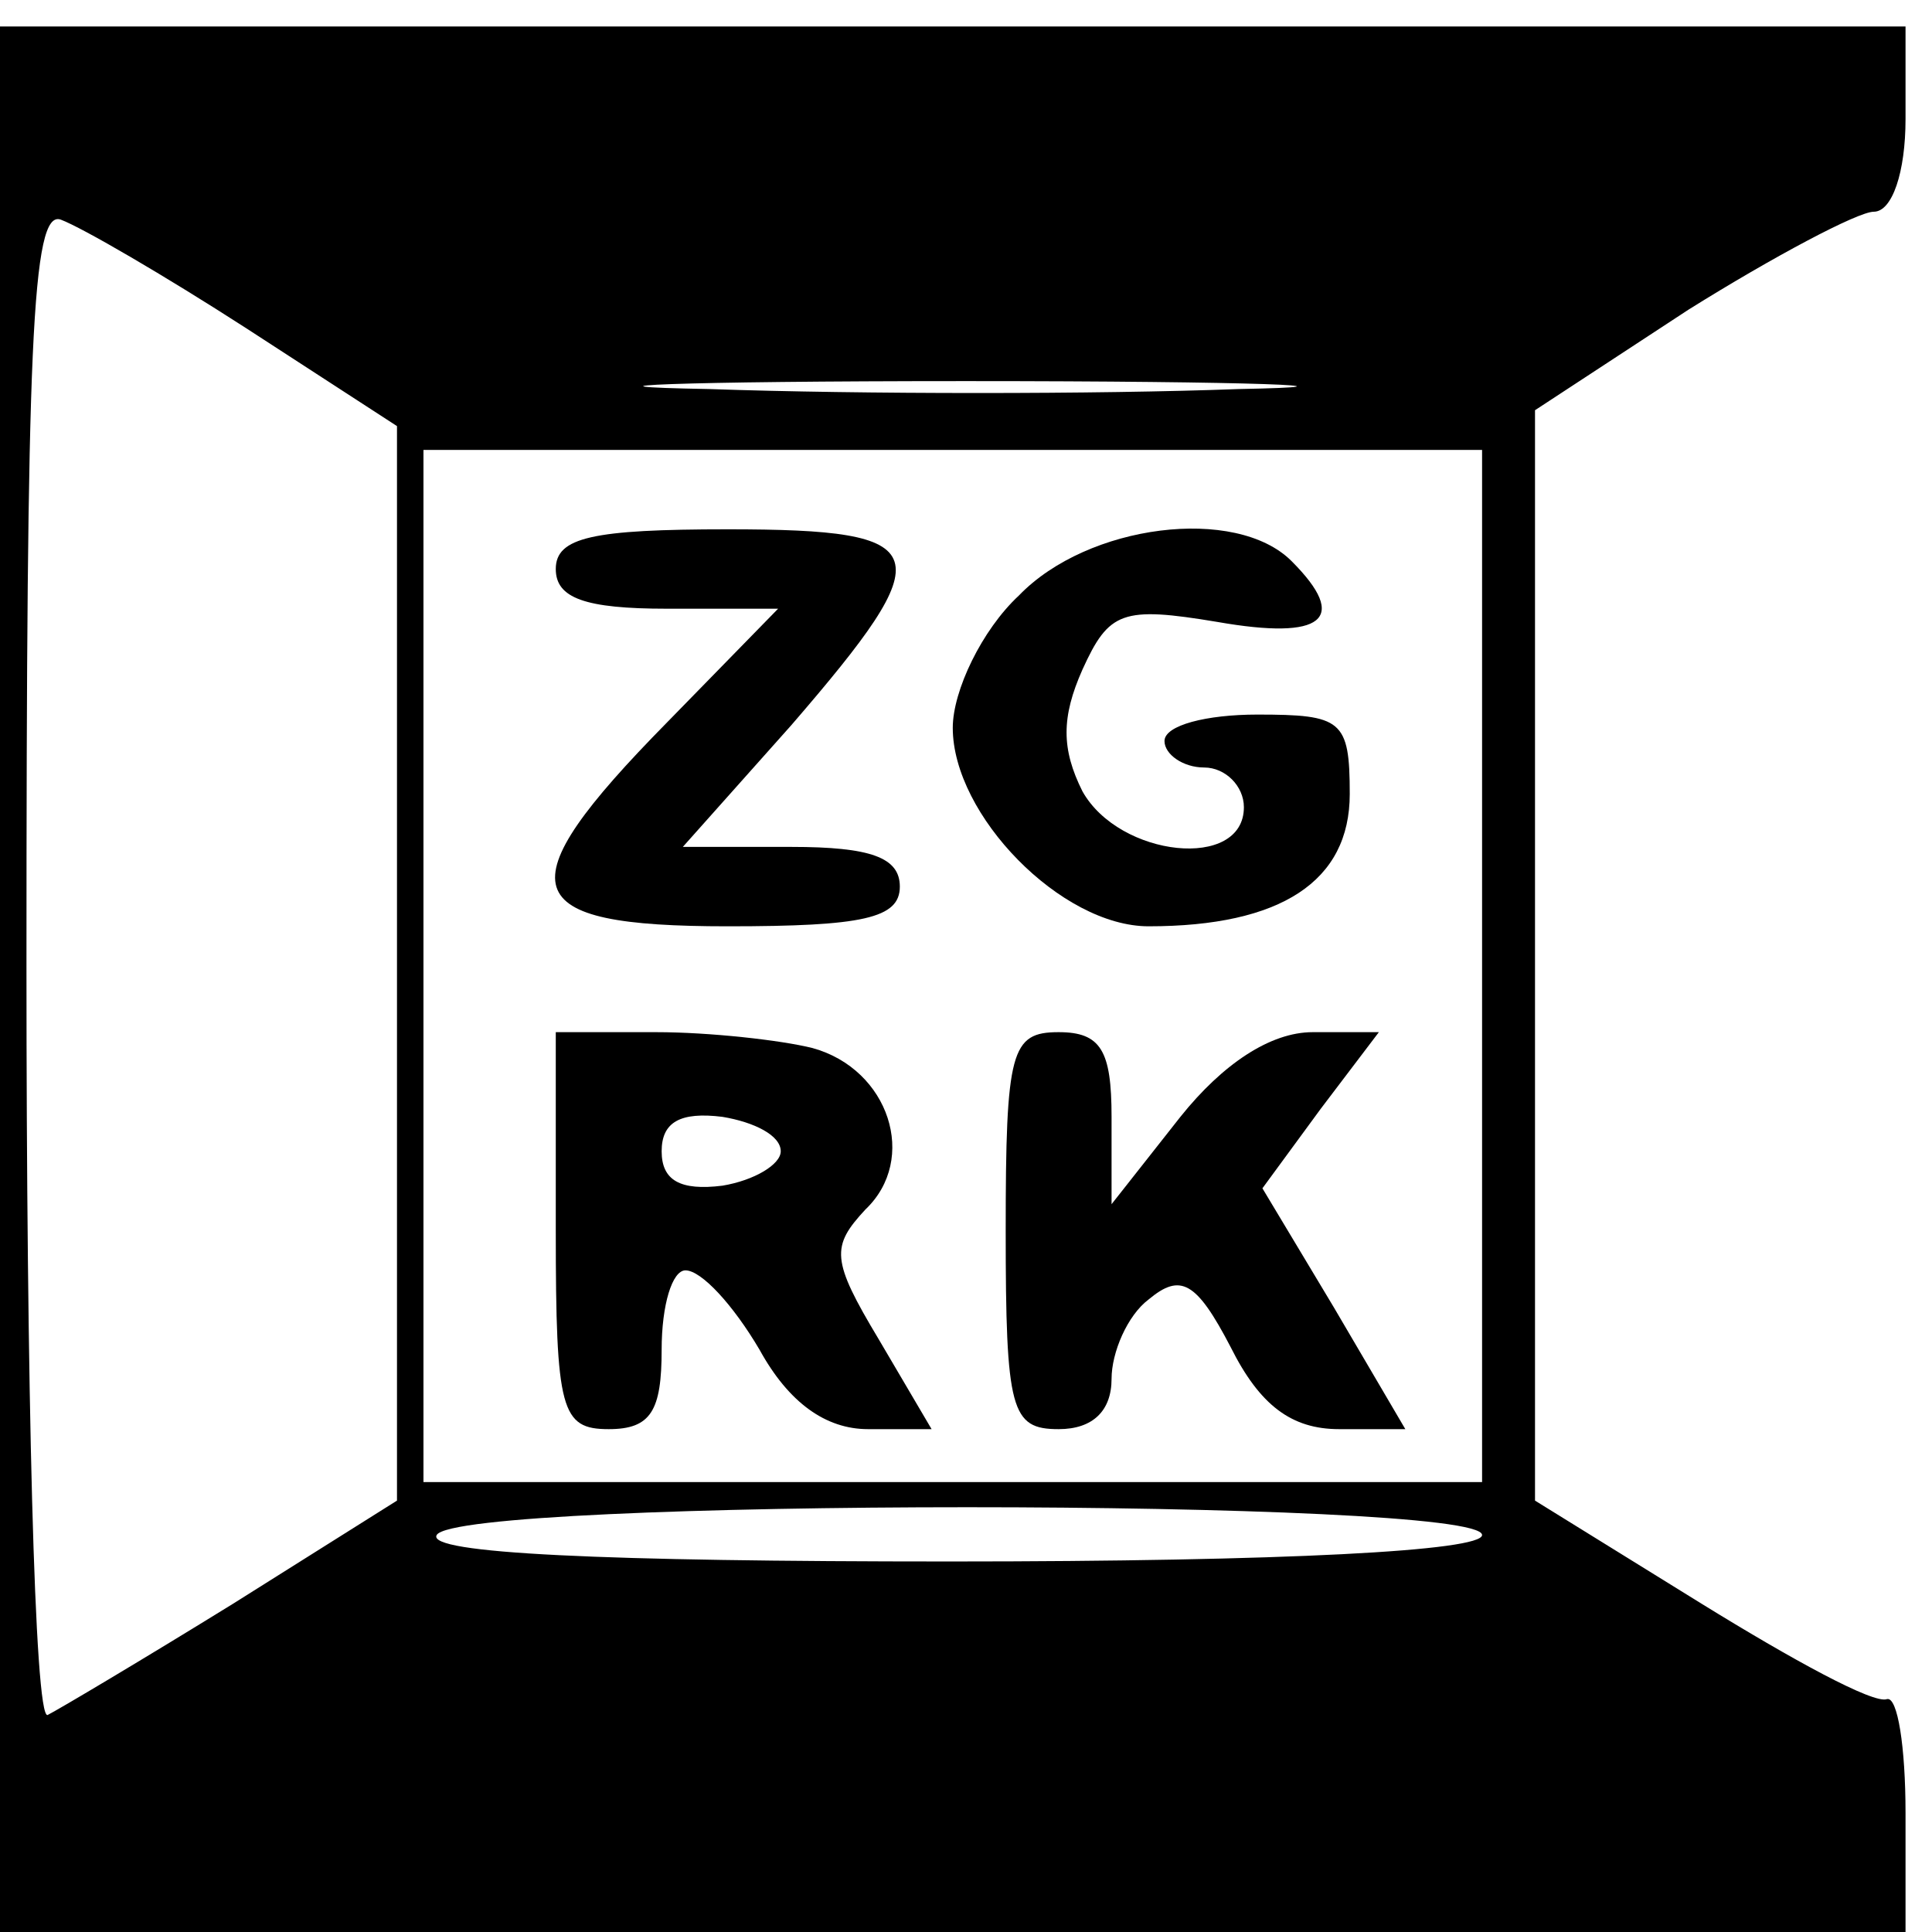
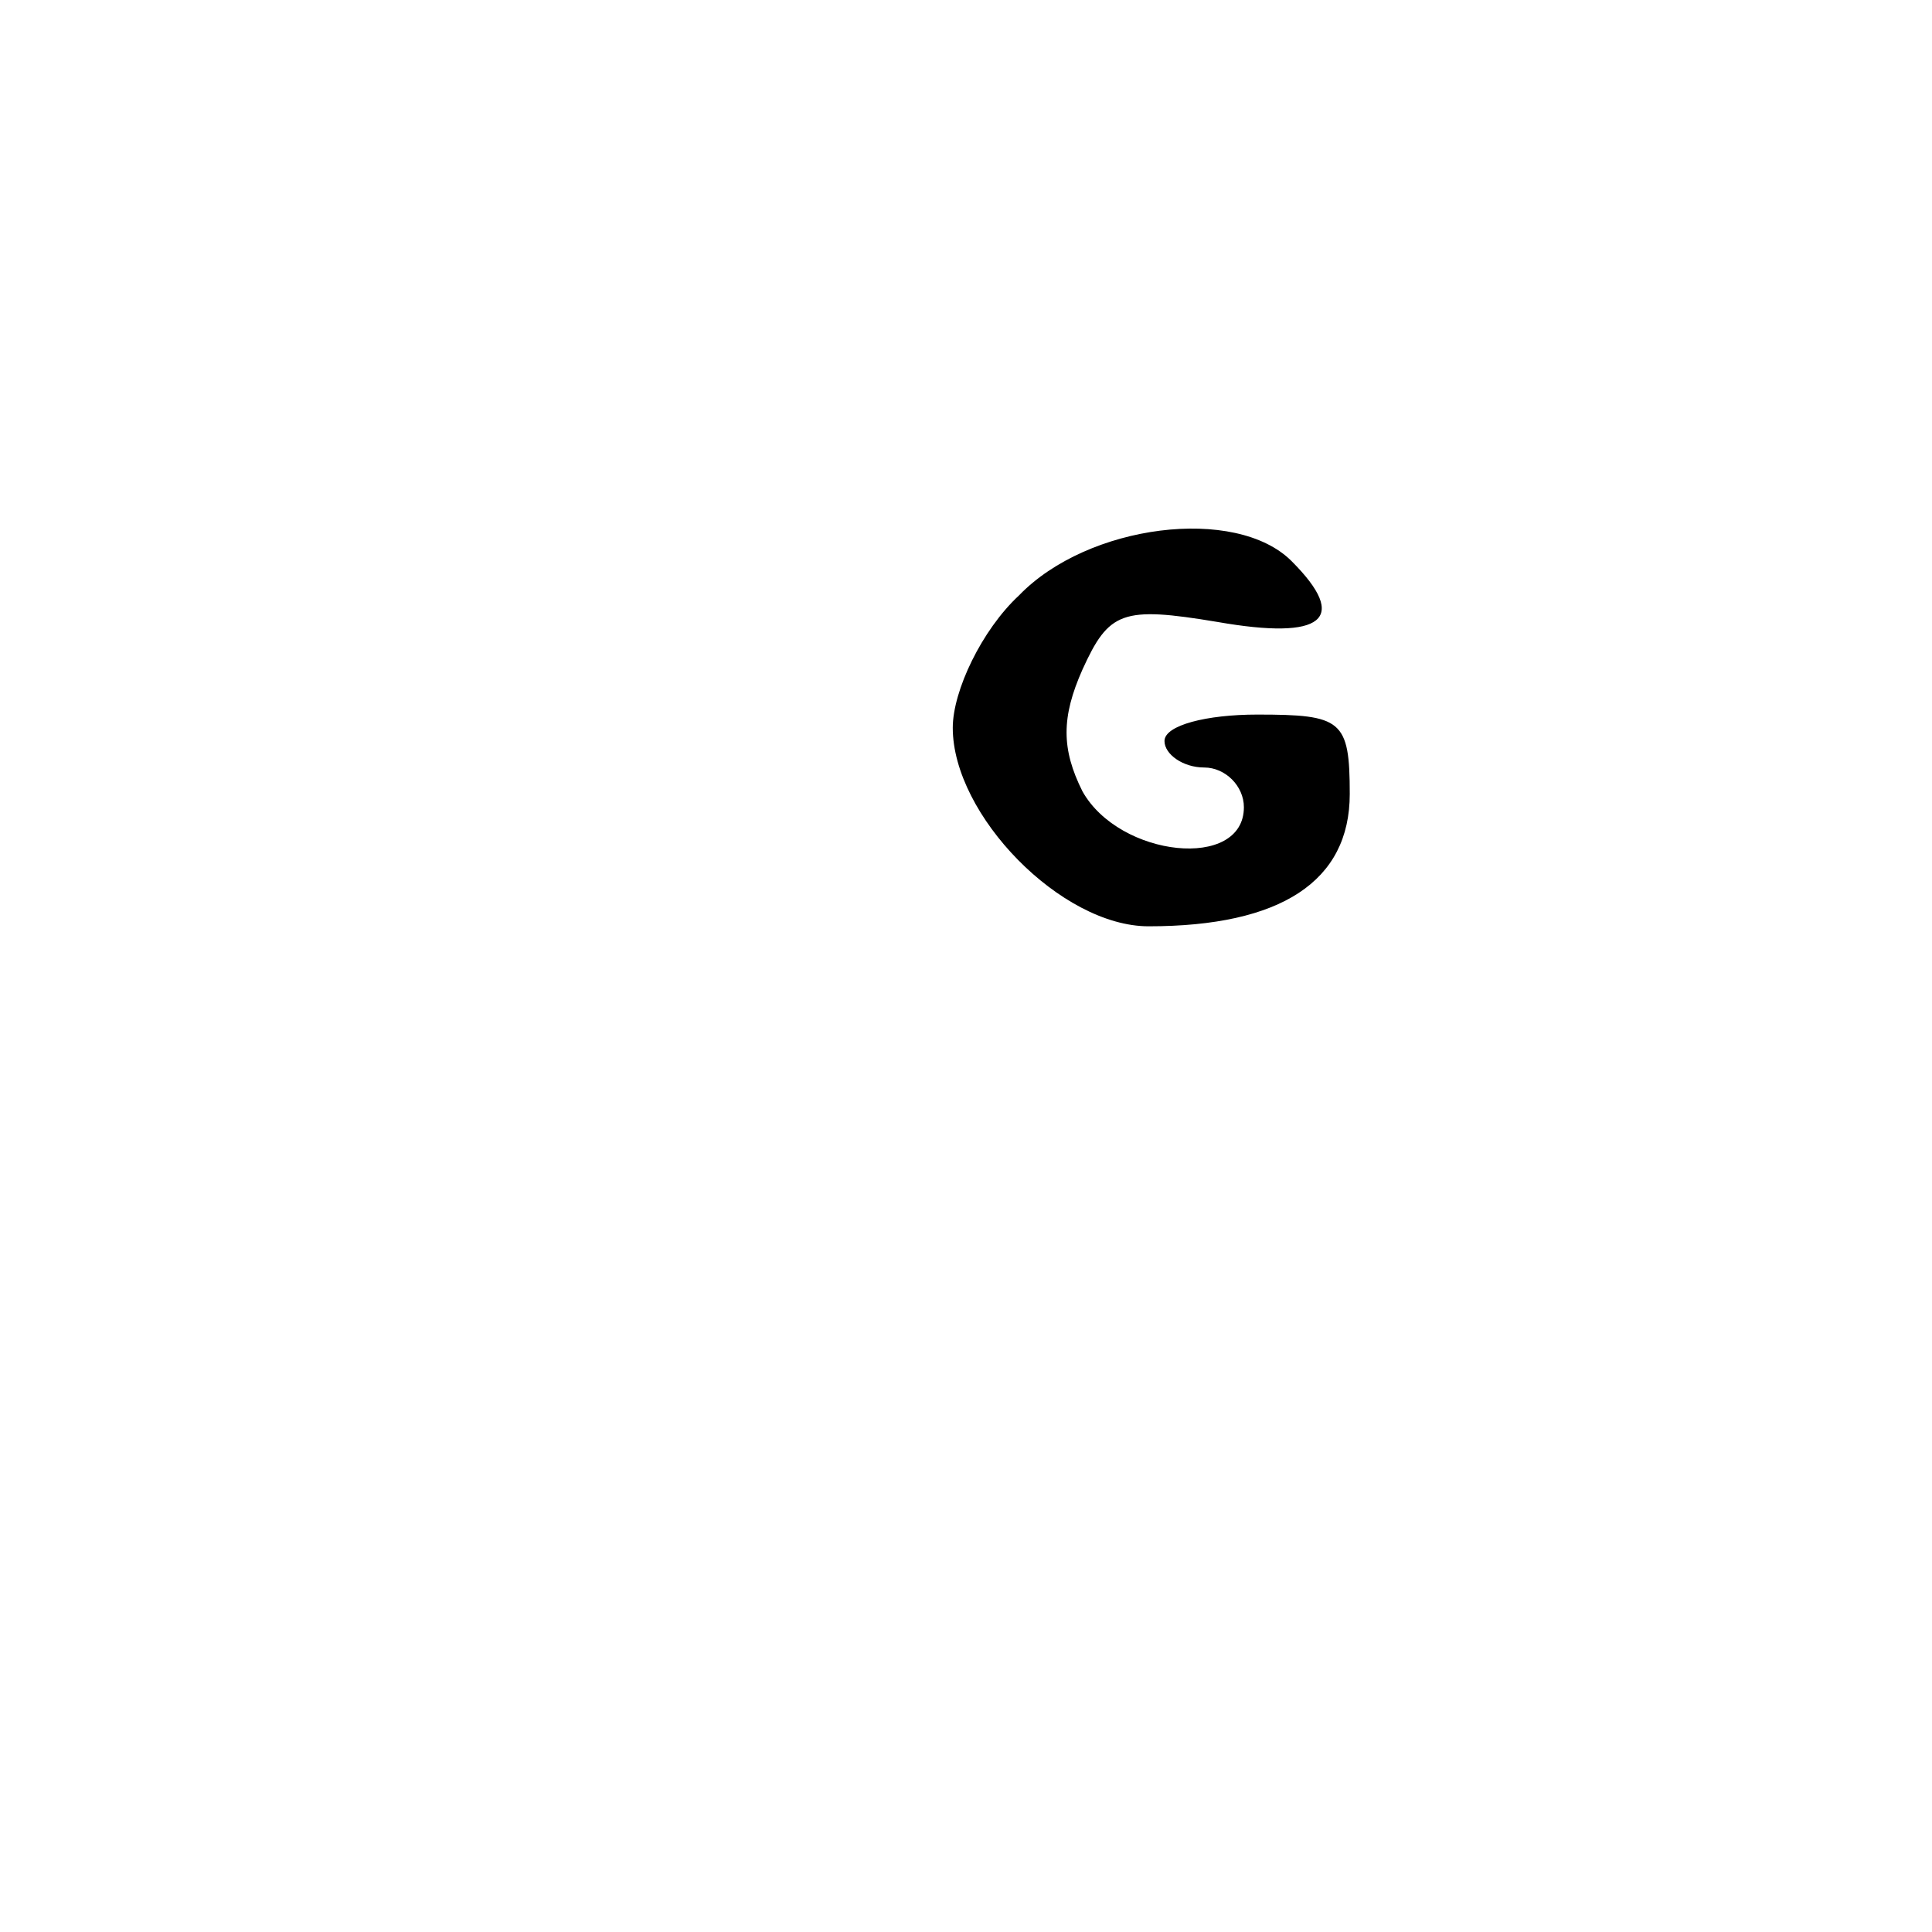
<svg xmlns="http://www.w3.org/2000/svg" version="1.0" width="73pt" height="73pt" viewBox="0 0 73 73" preserveAspectRatio="xMidYMid meet">
  <g transform="translate(0,73) scale(0.1,-0.1)" fill="#000000" stroke="none">
-     <path d="M0 360 l0 -360 360 0 360 0 0 45 c0 25 -3 44 -7 43 -5 -2 -36 15 -70 36 l-63 39 0 206 0 206 58 38 c32 20 64 37 70 37 7 0 12 15 12 35 l0 35 -360 0 -360 0 0 -360z m93 246 l57 -37 0 -203 0 -203 -62 -39 c-34 -21 -66 -40 -70 -42 -5 -2 -8 125 -8 283 0 235 2 286 13 282 8 -3 39 -21 70 -41z m375 -23 c-53 -2 -143 -2 -200 0 -57 1 -13 3 97 3 110 0 156 -2 103 -3z m92 -218 l0 -195 -200 0 -200 0 0 195 0 195 200 0 200 0 0 -195z m0 -215 c0 -6 -74 -10 -201 -10 -131 0 -198 3 -194 10 8 14 395 14 395 0z" />
-     <path d="M210 515 c0 -11 11 -15 42 -15 l42 0 -42 -43 c-62 -63 -57 -77 23 -77 51 0 65 3 65 15 0 11 -11 15 -41 15 l-41 0 41 46 c57 66 55 74 -24 74 -51 0 -65 -3 -65 -15z" />
    <path d="M385 505 c-14 -13 -25 -36 -25 -50 0 -33 41 -75 74 -75 50 0 76 17 76 50 0 28 -3 30 -35 30 -19 0 -35 -4 -35 -10 0 -5 7 -10 15 -10 8 0 15 -7 15 -15 0 -24 -47 -19 -61 6 -8 16 -8 28 0 46 10 22 15 24 51 18 40 -7 50 1 28 23 -21 21 -77 14 -103 -13z" />
-     <path d="M210 265 c0 -68 2 -75 20 -75 16 0 20 7 20 30 0 17 4 30 9 30 6 0 18 -13 28 -30 11 -20 25 -30 41 -30 l24 0 -20 34 c-18 30 -18 35 -5 49 20 19 9 53 -20 61 -12 3 -39 6 -59 6 l-38 0 0 -75z m85 30 c0 -5 -10 -11 -22 -13 -16 -2 -23 2 -23 13 0 11 7 15 23 13 12 -2 22 -7 22 -13z" />
-     <path d="M380 265 c0 -68 2 -75 20 -75 13 0 20 7 20 19 0 10 6 24 14 30 12 10 18 7 31 -18 11 -22 23 -31 41 -31 l25 0 -27 46 -27 45 22 30 22 29 -25 0 c-16 0 -34 -12 -50 -32 l-26 -33 0 33 c0 25 -4 32 -20 32 -18 0 -20 -7 -20 -75z" />
  </g>
</svg>